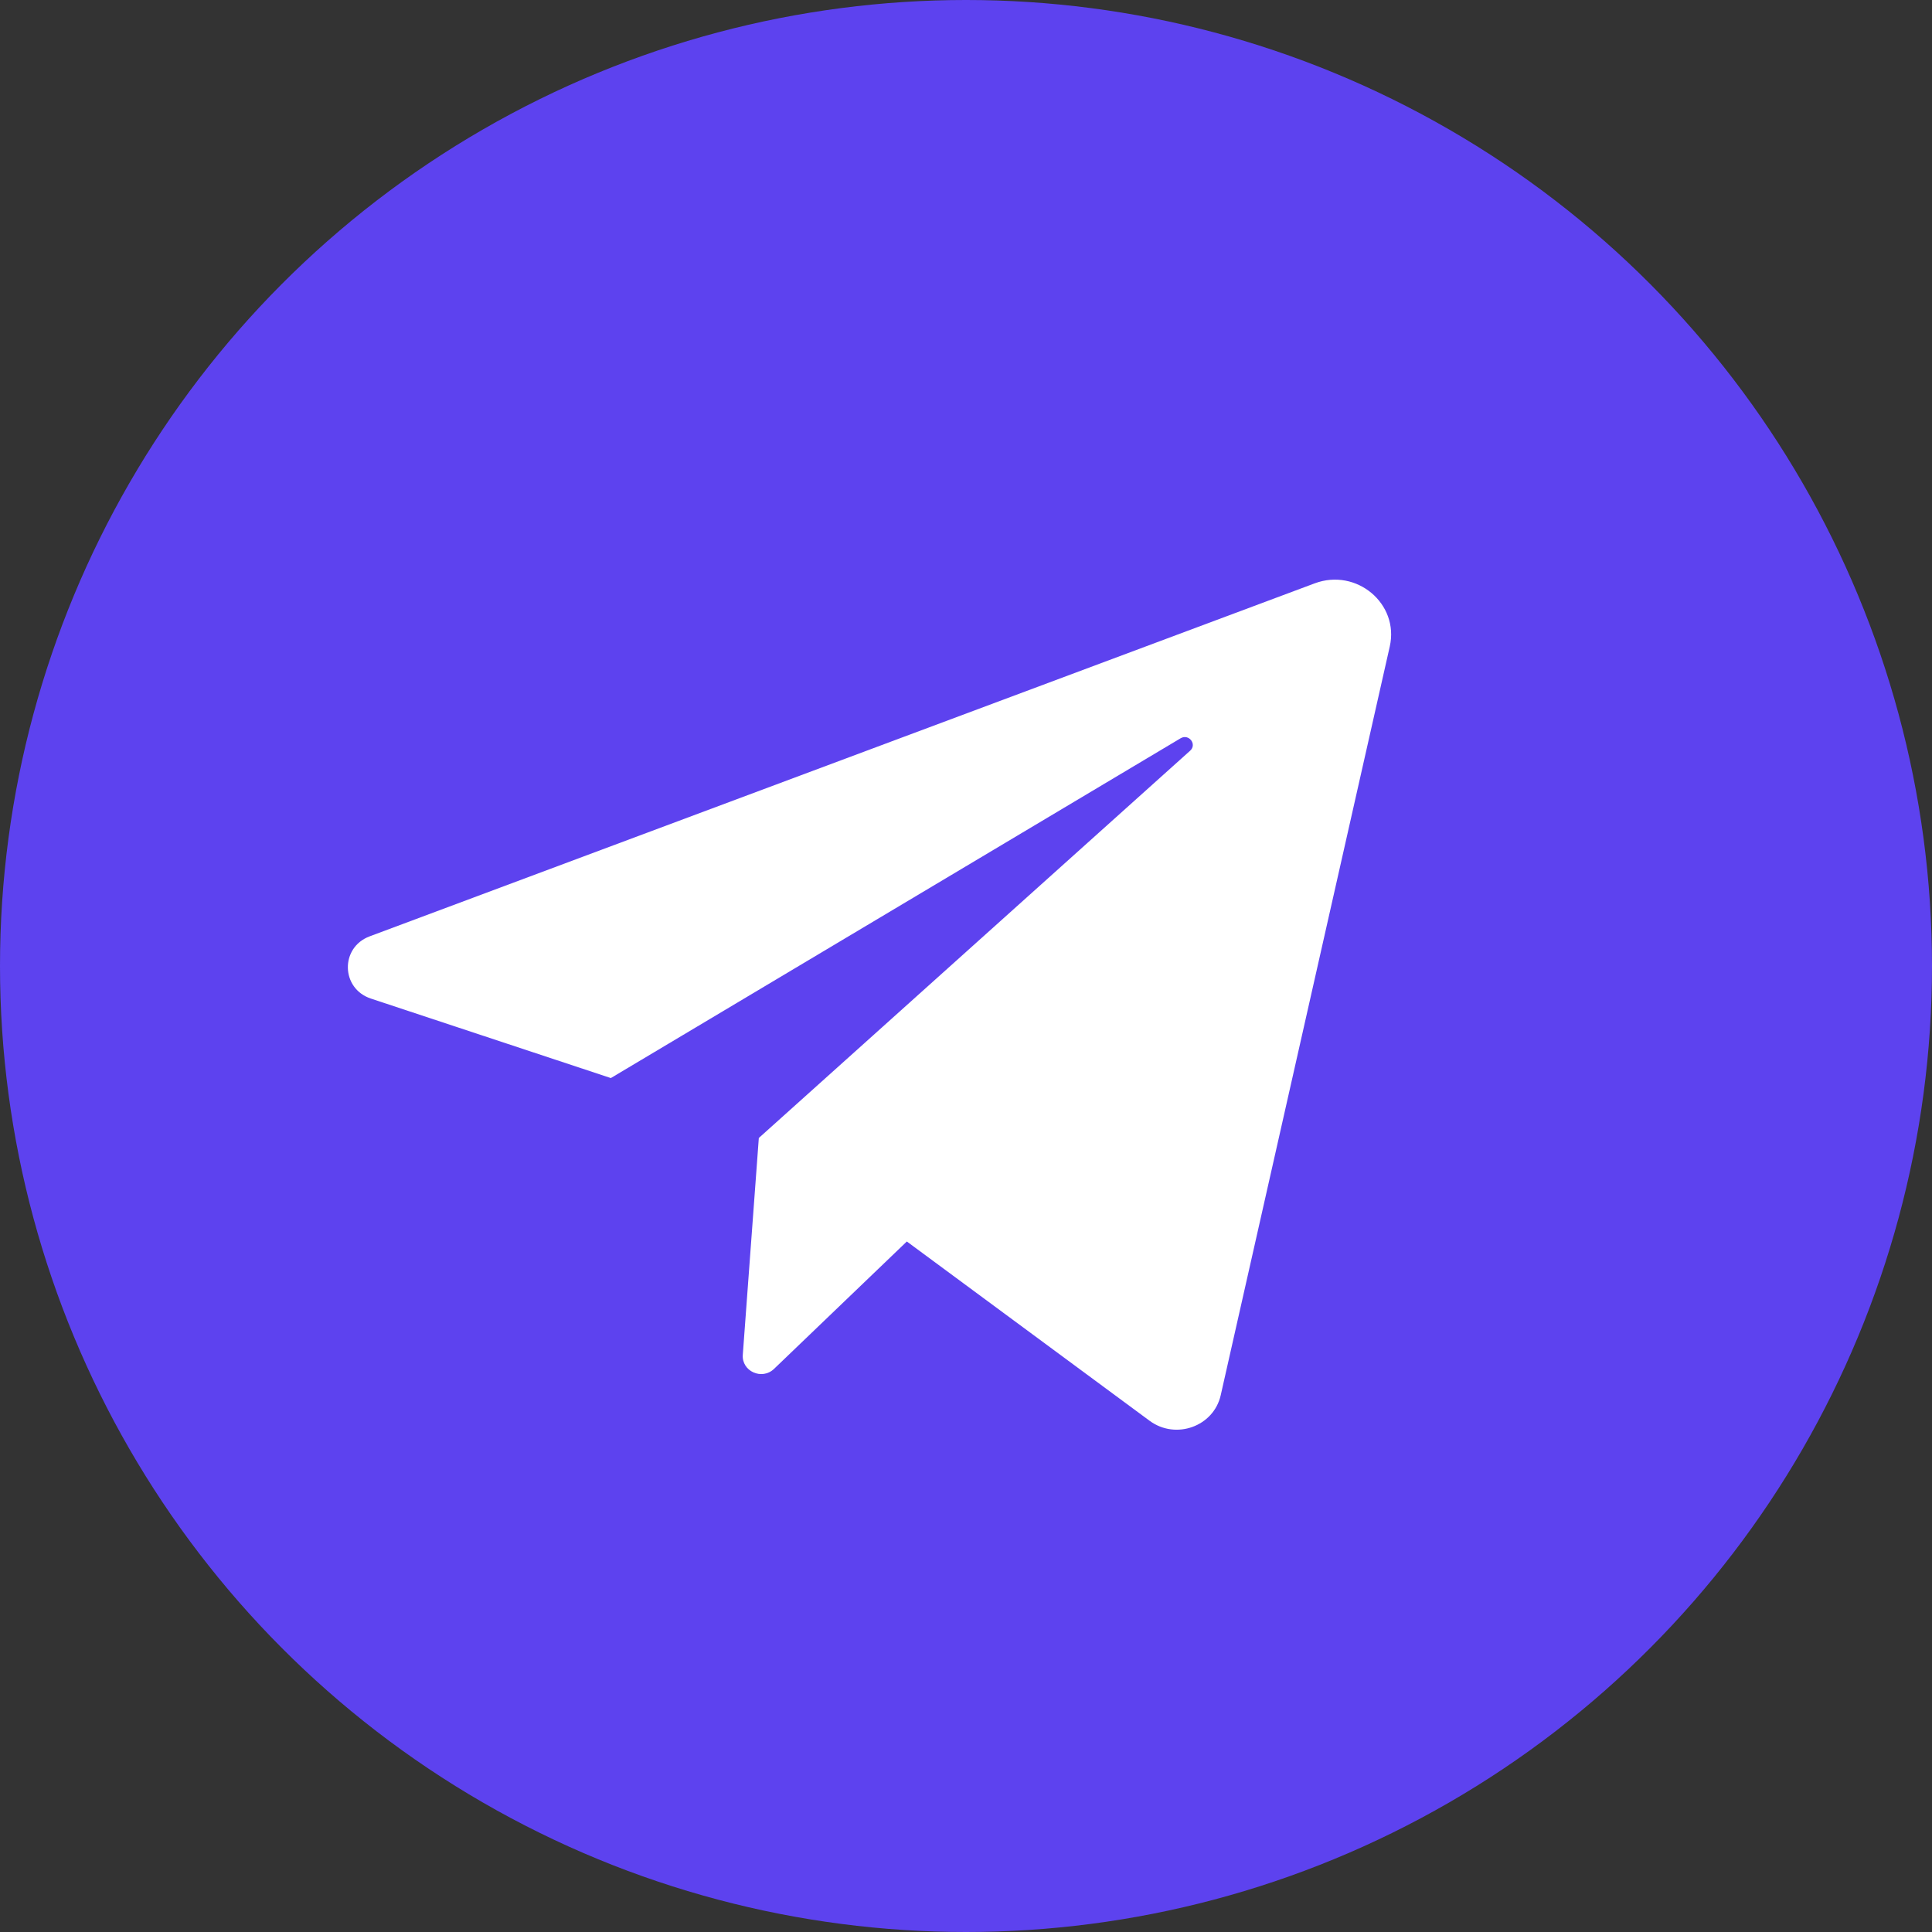
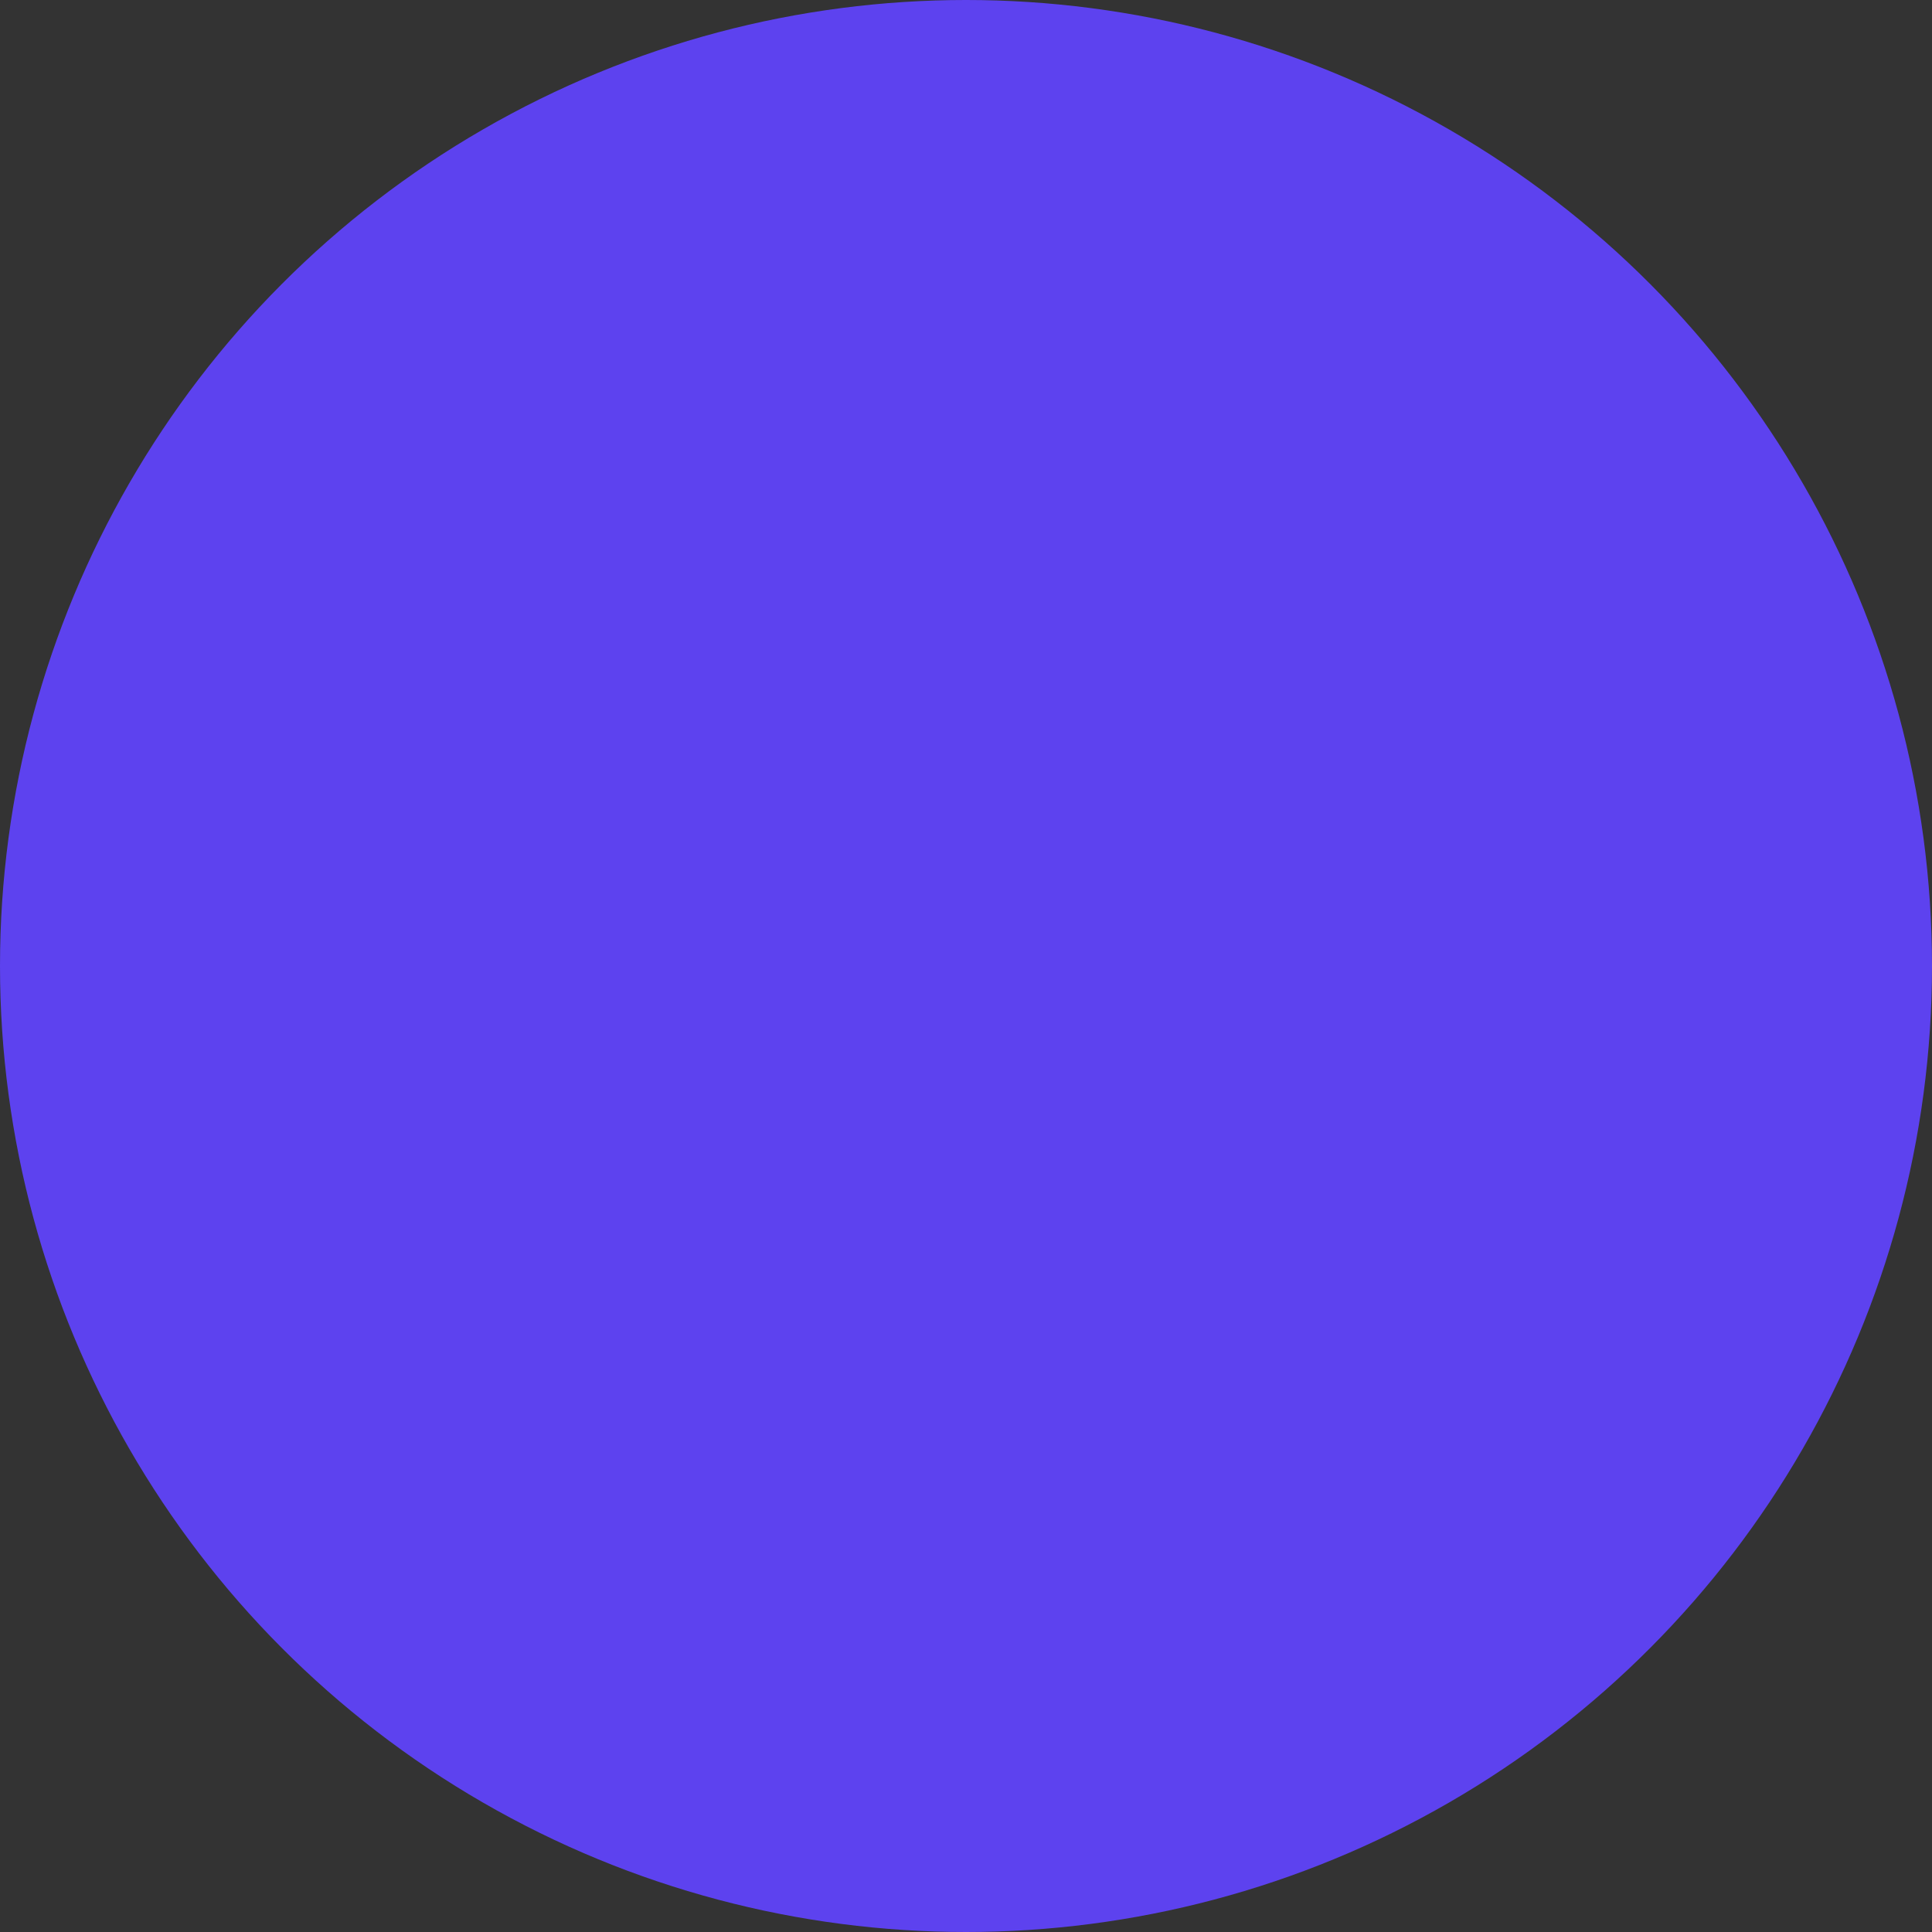
<svg xmlns="http://www.w3.org/2000/svg" width="64" height="64" viewBox="0 0 64 64" fill="none">
  <rect x="0" y="0" width="64" height="64" fill="#333333" stroke="none" />
  <circle cx="32" cy="32" r="32" fill="#5D42EF" />
-   <path d="M12.286 33.079L20.235 35.712L39.108 24.457C39.381 24.294 39.661 24.657 39.425 24.868L25.137 37.697L24.606 44.88C24.566 45.426 25.24 45.73 25.641 45.346L30.04 41.126L38.082 47.065C38.949 47.705 40.204 47.254 40.438 46.218L46.038 21.415C46.357 20 44.936 18.806 43.549 19.325L12.245 31.018C11.263 31.385 11.29 32.749 12.286 33.079Z" fill="white" />
</svg>